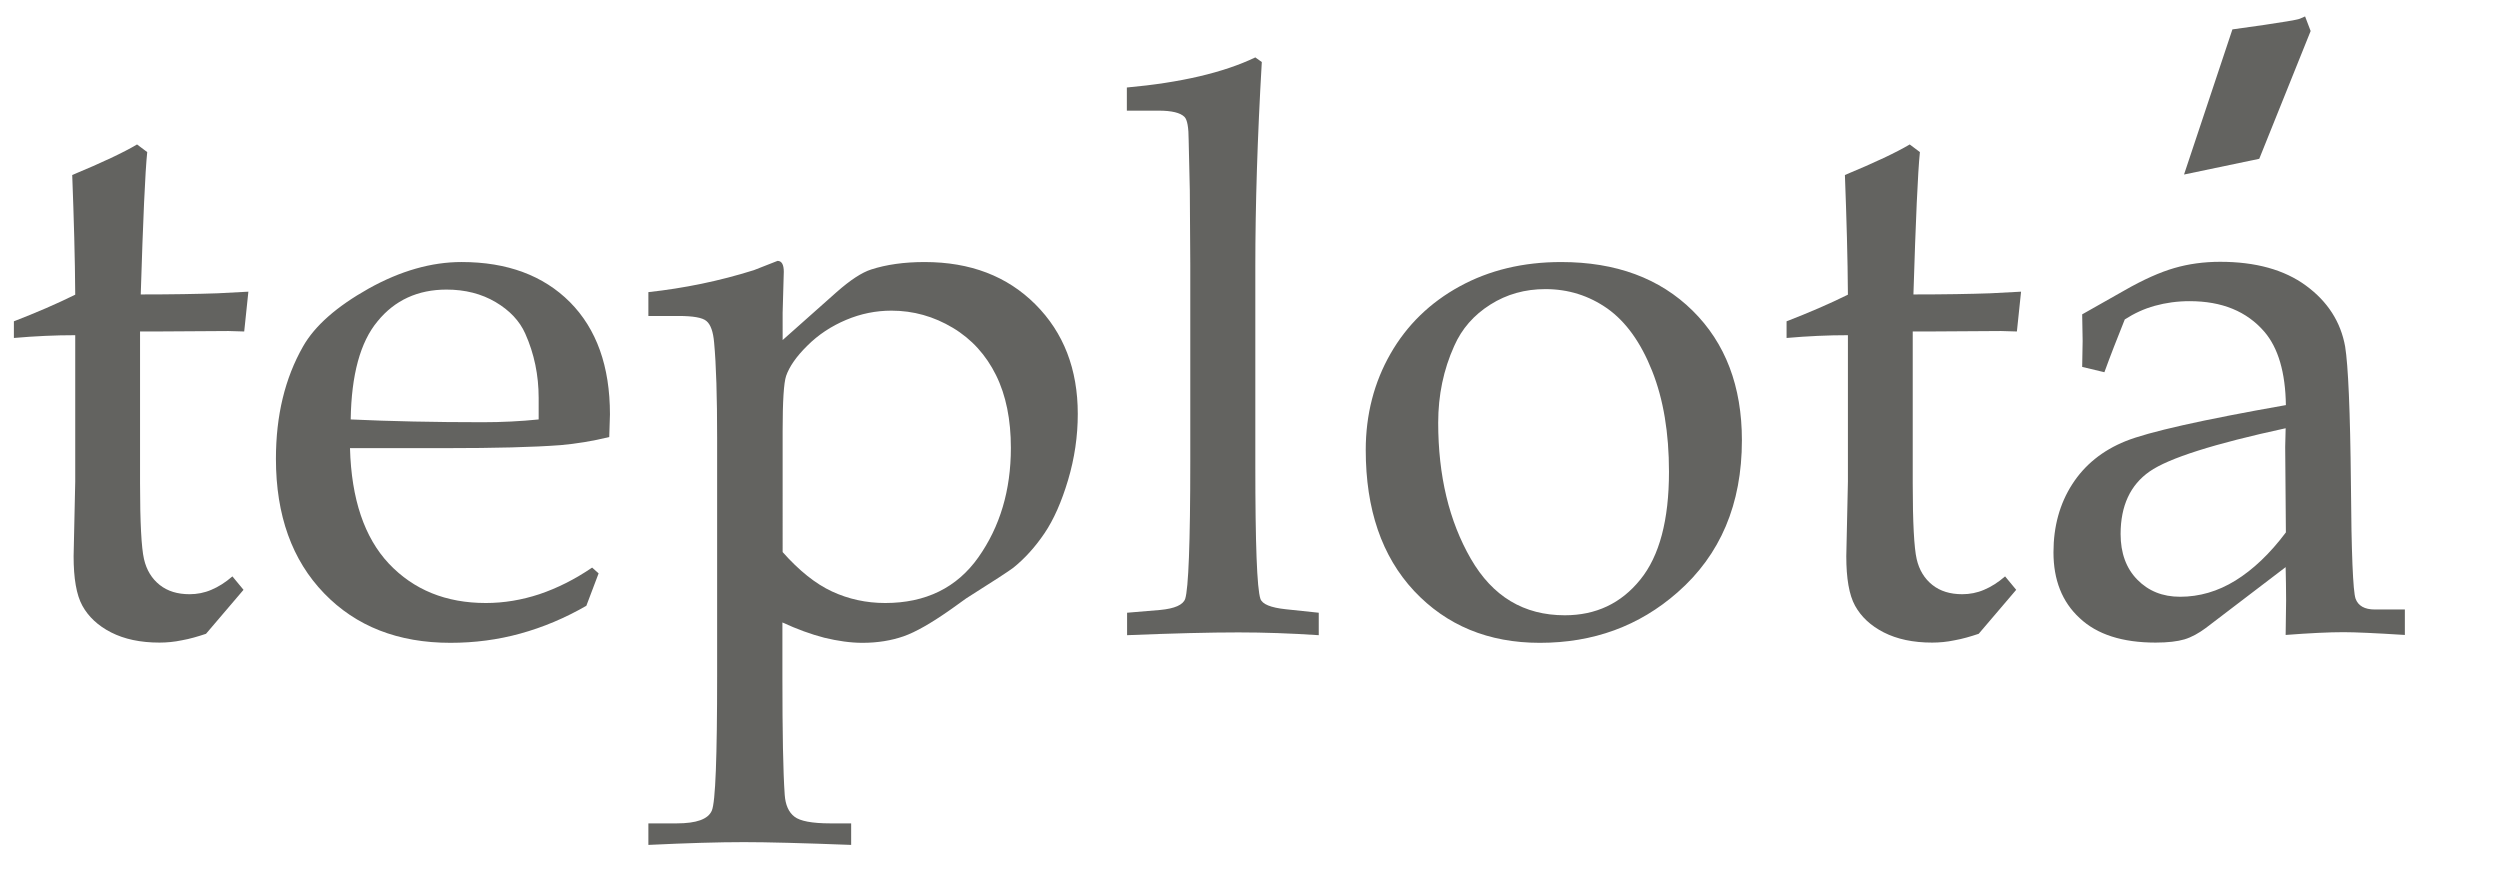
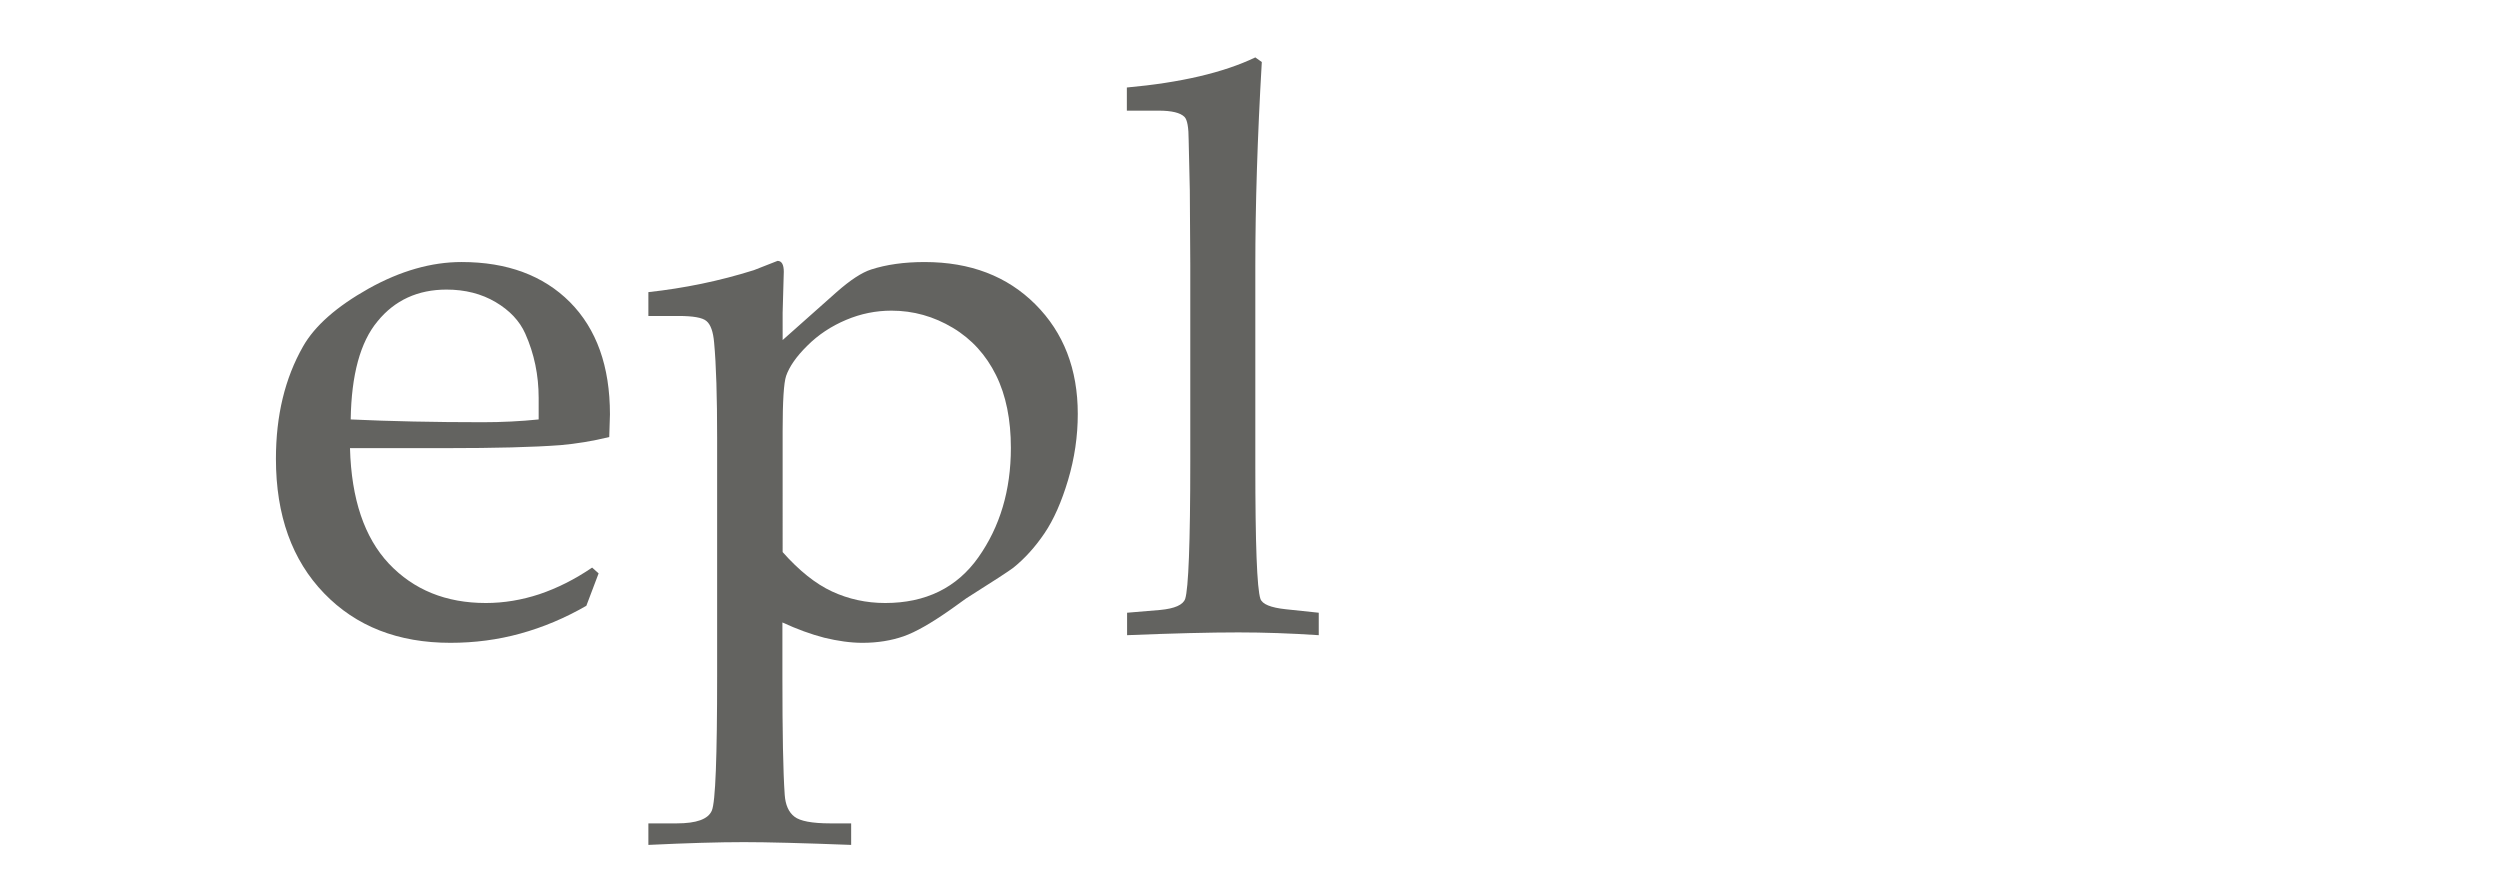
<svg xmlns="http://www.w3.org/2000/svg" id="Шар_1" x="0px" y="0px" viewBox="0 0 1080 381.5" style="enable-background:new 0 0 1080 381.5;" xml:space="preserve">
  <style type="text/css"> .st0{fill:#636360;} </style>
  <g>
-     <path class="st0" d="M60.5,143.4v65.4c0,17,0.6,27.9,1.7,32.7c1.1,4.8,3.4,8.5,6.8,11.2c3.4,2.7,7.7,4,12.9,4 c3.2,0,6.4-0.6,9.4-1.9c3.1-1.3,6.1-3.2,9.1-5.8l4.8,5.8l-16.2,19c-3.6,1.2-7,2.2-10.4,2.8c-3.3,0.7-6.6,1-9.7,1 c-8.3,0-15.2-1.5-20.9-4.4c-5.7-2.9-9.8-6.8-12.4-11.5c-2.6-4.7-3.8-11.9-3.8-21.4l0.7-32.2v-63.3c-8.6,0-17.4,0.4-26.5,1.2v-7.2 c9.6-3.7,18.4-7.5,26.5-11.5c-0.1-15.9-0.6-33.1-1.3-51.7c13-5.4,22.3-9.8,28-13.2l4.4,3.3c-0.9,8.7-1.8,29.2-2.8,61.5 c13.6,0,24.6-0.2,33.2-0.5l13.3-0.7l-1.8,17.2l-6.8-0.2l-32,0.2H60.5z" />
    <path class="st0" d="M151.2,193.7c0.6,21.9,6.2,38.5,16.8,49.8c10.7,11.3,24.6,17,41.9,17c7.8,0,15.5-1.3,23.1-3.8 c7.7-2.6,15.3-6.4,22.8-11.5l2.8,2.5l-5.3,14c-9.2,5.3-18.7,9.3-28.5,12c-9.8,2.7-19.8,4-30.2,4c-22.6,0-40.8-7.1-54.6-21.4 c-13.8-14.3-20.8-33.6-20.8-58.1c0-18.7,3.9-34.8,11.7-48.5c5.1-9,14.6-17.3,28.3-25c13.8-7.7,27.2-11.5,40.2-11.5 c19.7,0,35.3,5.8,46.8,17.3c11.5,11.6,17.3,27.7,17.3,48.5l-0.3,9.8c-7.3,1.8-14.3,2.9-21,3.5c-11.9,0.9-28.4,1.3-49.4,1.3H151.2z M151.5,181.2c17.2,0.8,36.2,1.2,57,1.2c8.3,0,16.4-0.4,24.2-1.2v-9.3c0-9.8-1.9-19.1-5.8-27.8c-2.4-5.4-6.7-10-12.8-13.6 c-6.1-3.6-13.2-5.4-21.2-5.4c-12.4,0-22.4,4.6-29.8,13.7C155.6,147.8,151.8,162,151.5,181.2z" />
    <path class="st0" d="M338.1,146.9l23.3-20.7c5.9-5.2,10.9-8.5,15-9.8c6.5-2.1,14.2-3.2,23-3.2c19.8,0,35.7,6.1,47.9,18.3 c12.2,12.2,18.3,28,18.3,47.3c0,9.7-1.4,19.2-4.2,28.6c-2.8,9.4-6.2,17.1-10.2,23c-4,5.9-8.5,10.9-13.5,14.9 c-1.7,1.3-8.4,5.7-20.3,13.2l-6.7,4.8c-8.4,5.9-15.2,9.8-20.4,11.6c-5.2,1.8-11.1,2.8-17.7,2.8c-5.2,0-10.7-0.8-16.5-2.2 c-5.8-1.5-11.8-3.7-18.1-6.6v23.5c0,24.1,0.3,41.1,1,51c0.3,4.3,1.7,7.5,4.2,9.4c2.4,1.9,7.6,2.9,15.5,2.9h9v9.3 c-21-0.8-36.5-1.2-46.3-1.2c-10.8,0-24.5,0.4-41.3,1.2v-9.3h12.2c8.6,0,13.6-1.8,15.2-5.5c1.6-3.7,2.3-23.2,2.3-58.7V189.2 c0-17.8-0.4-31.5-1.3-41.2c-0.4-4.7-1.5-7.8-3.3-9.3c-1.7-1.5-5.8-2.2-12.1-2.2h-13v-10.3c15.5-1.7,30.7-4.8,45.6-9.5l10.2-4 c1.8,0,2.7,1.6,2.7,4.7l-0.5,17.7L338.1,146.9z M338.1,238.5c7.1,8,14.2,13.7,21.3,17c7.1,3.3,14.8,5,23,5c17.5,0,31-6.6,40.3-19.8 c9.3-13.2,14-28.9,14-47.2c0-12.2-2.1-22.7-6.4-31.4c-4.3-8.7-10.5-15.6-18.7-20.5c-8.2-4.9-17-7.4-26.5-7.4 c-6.7,0-13.2,1.3-19.6,4c-6.4,2.7-12,6.4-16.7,11.1c-4.8,4.7-7.8,9.1-9.2,13.1c-1,3-1.5,10.9-1.5,23.8V238.5z" />
    <path class="st0" d="M545.1,26.8c-1.9,32.6-2.8,62-2.8,88.4v85.7c0,34,0.7,53.3,2.2,57.8c0.8,2.3,4.4,3.8,11,4.5l14.2,1.5v9.7 c-12.1-0.8-23.7-1.2-34.7-1.2c-12.2,0-28.3,0.4-48.1,1.2v-9.7l14.3-1.2c6.3-0.6,9.9-2.2,10.8-4.8c1.4-4.3,2.2-24.1,2.2-59.2v-85.2 l-0.2-32l-0.5-21.8c0-5.4-0.6-8.8-1.8-10c-1.8-1.8-5.5-2.7-11.2-2.7h-13.7v-10c23.2-2.1,41.7-6.4,55.5-13L545.1,26.8z" />
-     <path class="st0" d="M590,194.4c0-15.3,3.6-29.2,10.7-41.6c7.1-12.4,17.1-22.1,29.9-29.1c12.8-7,27.4-10.5,43.8-10.5 c23.7,0,42.6,7,56.8,21c14.2,14,21.3,32.7,21.3,56c0,27.6-9.3,49.5-27.8,65.7c-16.6,14.6-36.4,21.8-59.5,21.8 c-22.2,0-40.3-7.5-54.3-22.4C596.9,240.3,590,220,590,194.4z M621.3,182.6c0,22.9,4.7,42.5,14.1,58.8c9.4,16.3,22.9,24.4,40.6,24.4 c13.4,0,24.3-5.1,32.6-15.4c8.3-10.2,12.4-25.8,12.4-46.6c0-16.8-2.4-31.3-7.3-43.6c-4.9-12.3-11.3-21.2-19.3-26.9 c-8-5.6-16.9-8.4-26.8-8.4c-8.8,0-16.7,2.2-23.8,6.7c-7.1,4.5-12.3,10.4-15.6,17.9C623.6,159.7,621.3,170.7,621.3,182.6z" />
-     <path class="st0" d="M826.3,143.4v65.4c0,17,0.6,27.9,1.7,32.7c1.1,4.8,3.4,8.5,6.8,11.2c3.4,2.7,7.7,4,12.9,4 c3.2,0,6.4-0.6,9.4-1.9c3.1-1.3,6.1-3.2,9.1-5.8l4.8,5.8l-16.2,19c-3.6,1.2-7,2.2-10.4,2.8c-3.3,0.7-6.6,1-9.7,1 c-8.3,0-15.2-1.5-20.9-4.4c-5.7-2.9-9.8-6.8-12.4-11.5c-2.6-4.7-3.8-11.9-3.8-21.4l0.7-32.2v-63.3c-8.6,0-17.4,0.4-26.5,1.2v-7.2 c9.6-3.7,18.4-7.5,26.5-11.5c-0.1-15.9-0.6-33.1-1.3-51.7c13-5.4,22.3-9.8,28-13.2l4.4,3.3c-0.9,8.7-1.8,29.2-2.8,61.5 c13.6,0,24.6-0.2,33.2-0.5l13.3-0.7l-1.8,17.2l-6.8-0.2l-32,0.2H826.3z" />
-     <path class="st0" d="M899.5,158.5l0.2-11.2l-0.2-11.5l18.2-10.3c8.2-4.7,15.4-7.9,21.6-9.7c6.2-1.8,12.8-2.7,19.8-2.7 c15.3,0,27.7,3.4,37.1,10.3c9.4,6.9,15,15.7,16.9,26.3c1.3,8,2.2,27.8,2.5,59.4c0.2,29.9,0.9,46.3,2,49.5c1.1,3.1,3.9,4.7,8.3,4.7 h13v11c-12.7-0.8-21.5-1.2-26.5-1.2c-6.2,0-14.6,0.4-25,1.2l0.2-14.8c0-4.8-0.1-9.6-0.2-14.5l-34.5,26.3c-3.1,2.3-6.2,4-9.2,4.9 c-3,0.9-7.2,1.4-12.5,1.4c-14.3,0-25.3-3.5-32.8-10.6c-7.6-7-11.3-16.5-11.3-28.4c0-11.2,2.7-21,8.1-29.4 c5.4-8.4,13.1-14.6,23-18.6c9.9-4,33-9.2,69.3-15.6c-0.2-14.1-3.3-24.7-9.3-31.7c-7.6-8.8-18.3-13.2-32.3-13.2 c-5.3,0-10.3,0.7-15,2c-4.7,1.3-9,3.3-13,5.9c-3.2,8-6.2,15.6-8.8,22.8L899.5,158.5z M987.4,185c-30.9,6.7-50.5,12.9-58.8,18.7 c-8.3,5.8-12.5,14.8-12.5,27c0,8.2,2.4,14.8,7.2,19.7c4.8,4.9,10.9,7.4,18.5,7.4c8.3,0,16.3-2.3,23.9-7 c7.6-4.7,14.9-11.6,21.8-20.8l-0.3-36.9L987.4,185z" />
-     <path class="st0" d="M943.5,75.4l20.9-62.7c0,0,26.8-3.6,29.1-4.6s2.3-1,2.3-1l2.4,6.3L976,68.6L943.5,75.4z" />
  </g>
</svg>